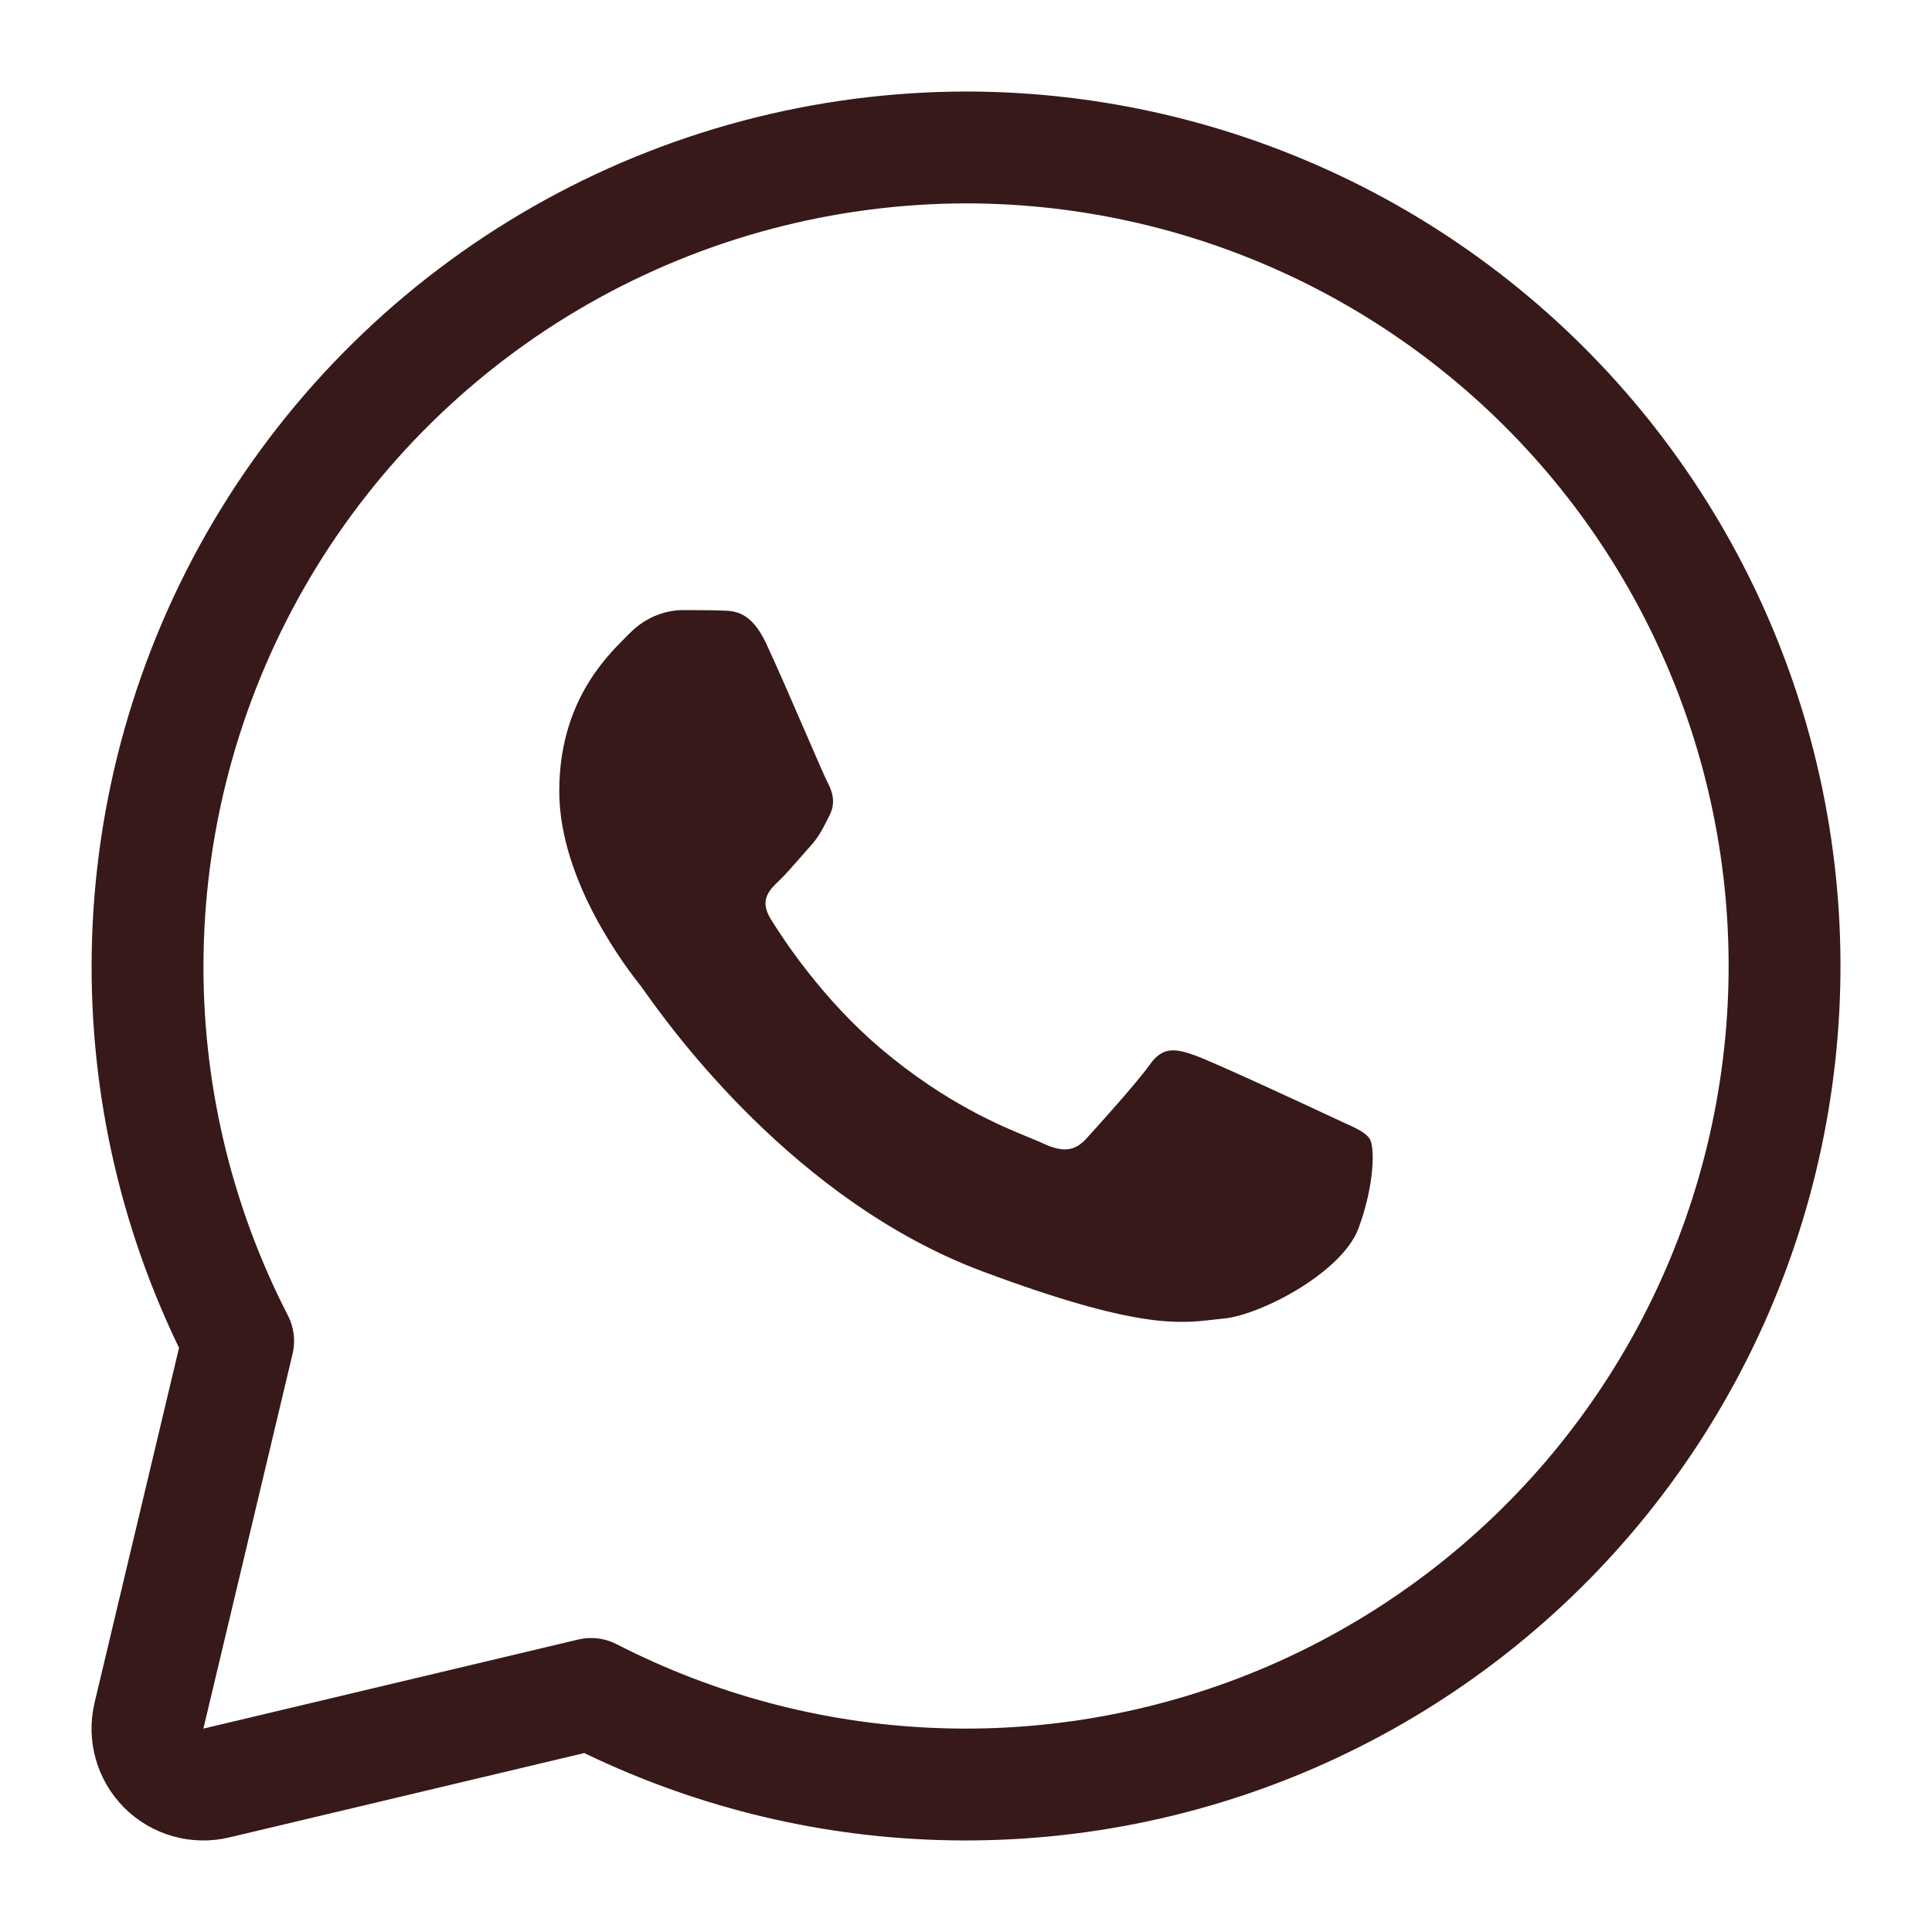
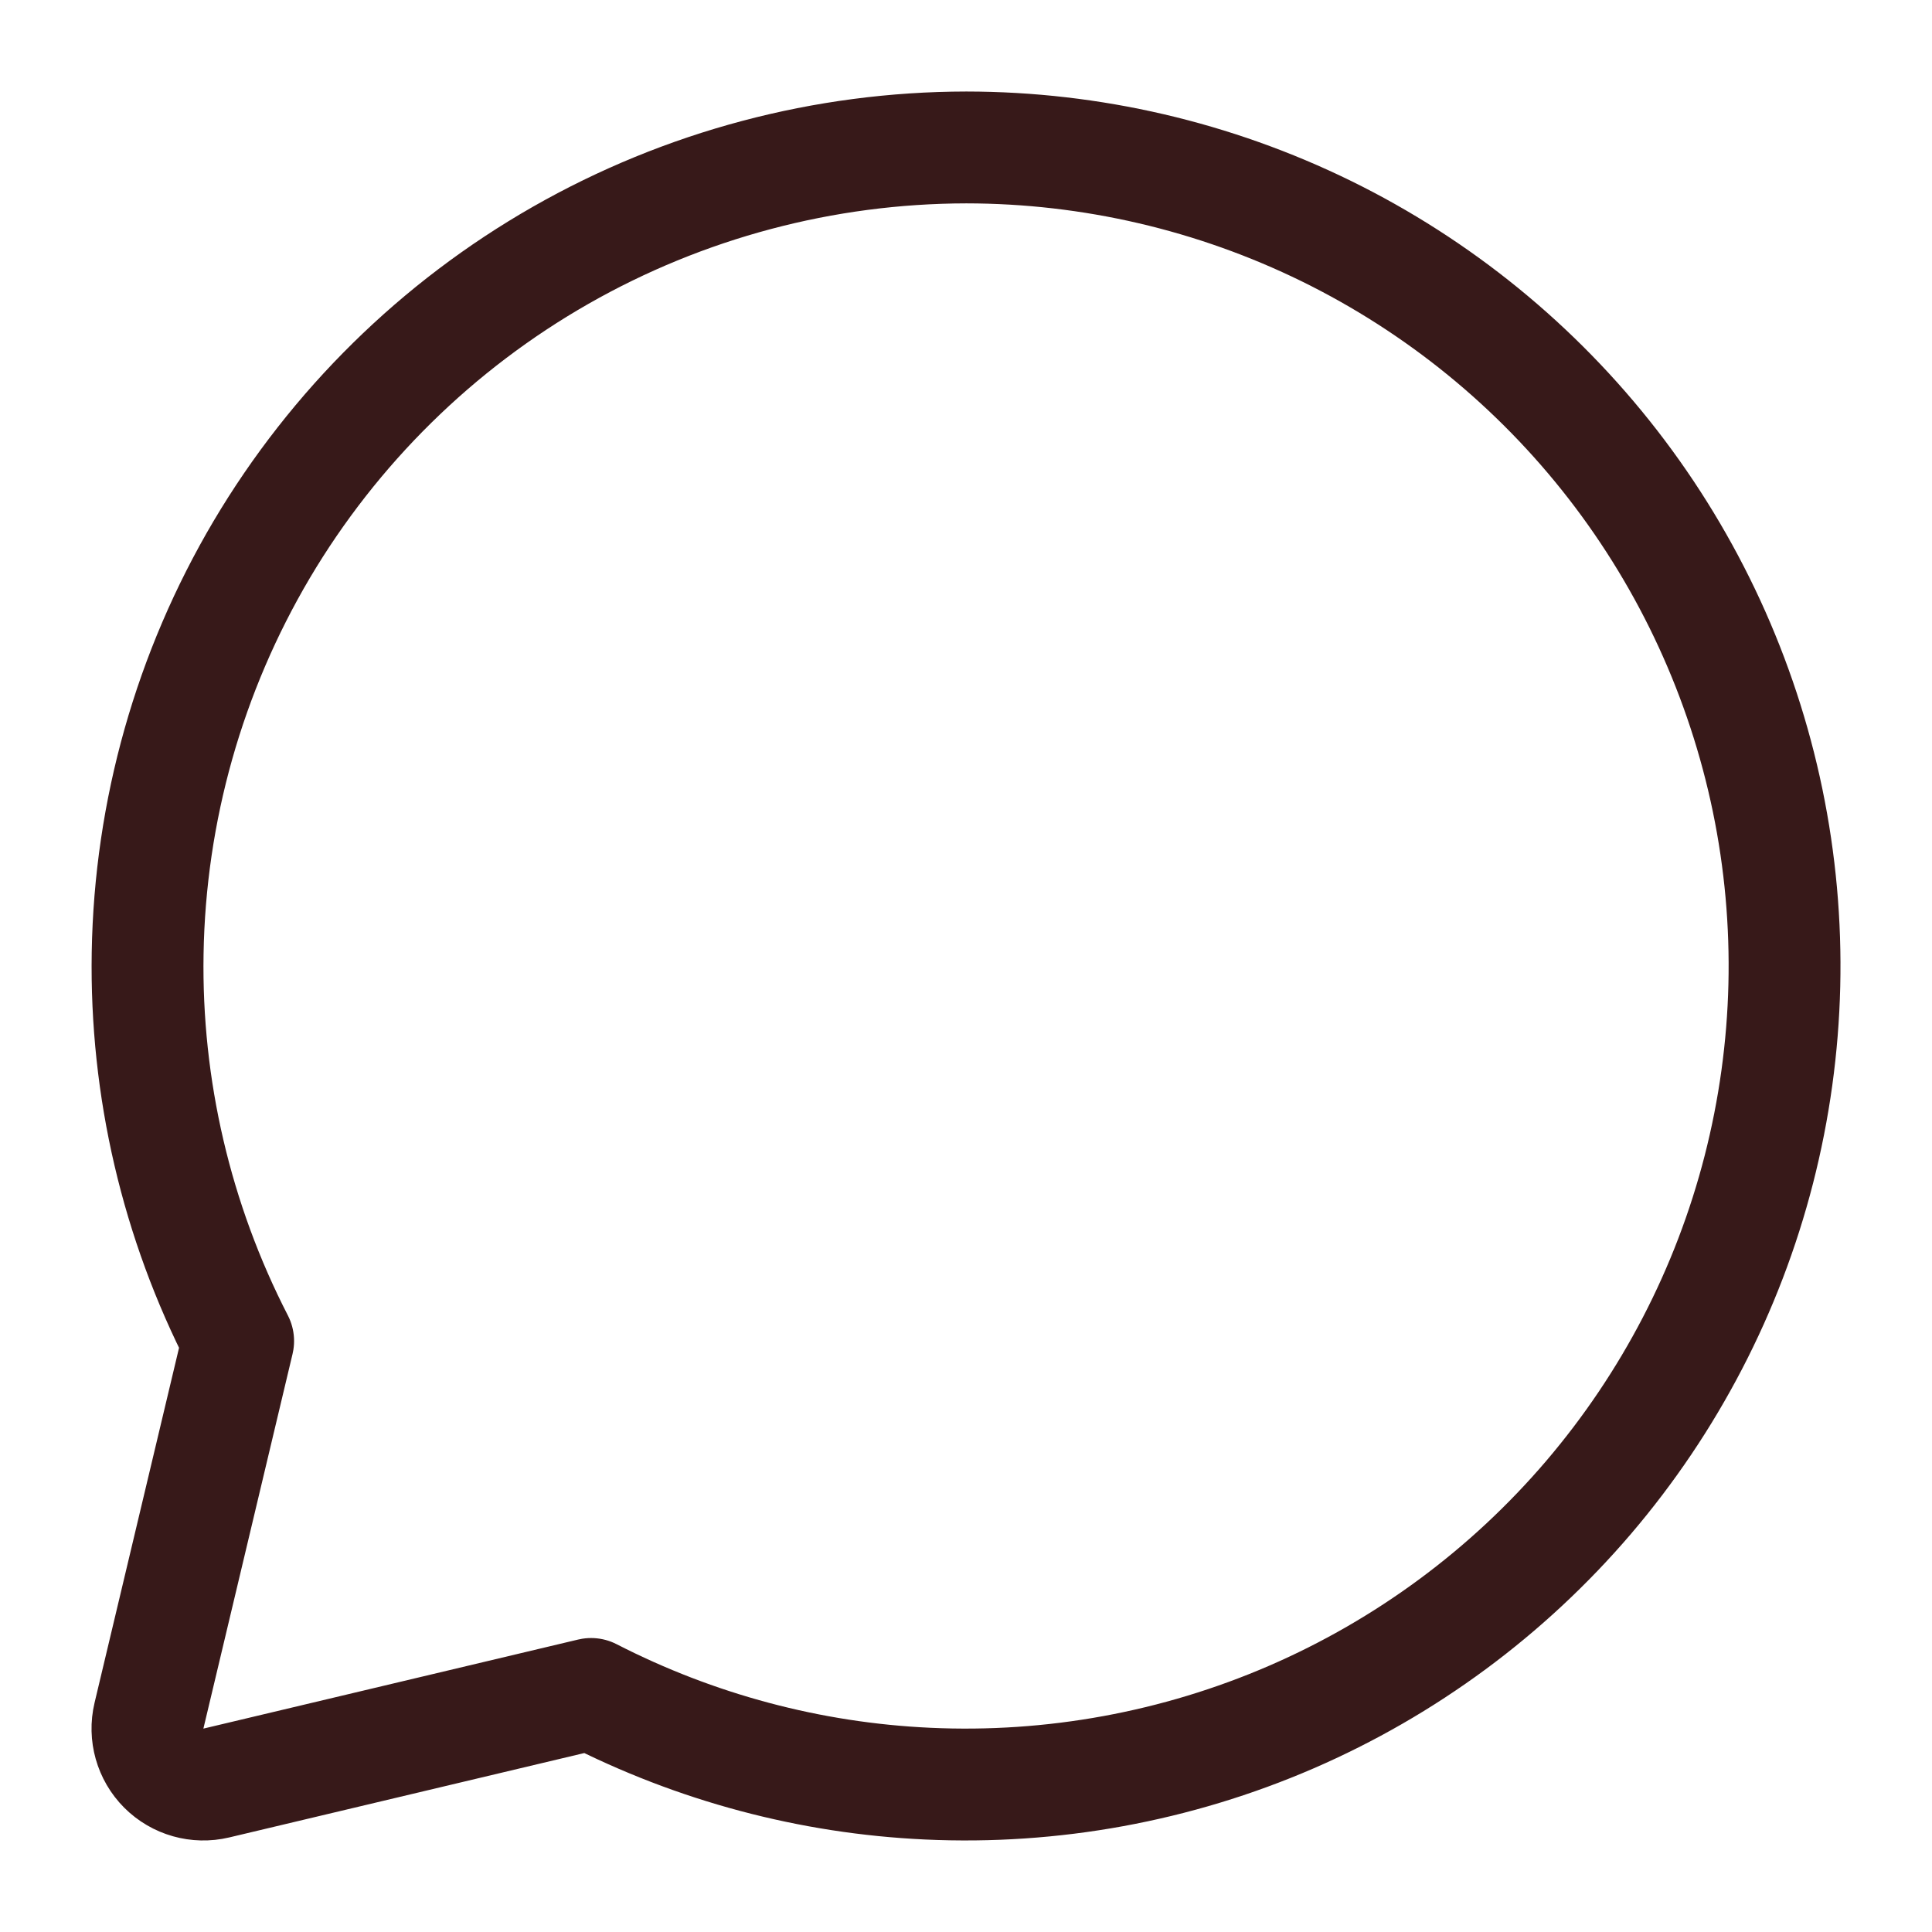
<svg xmlns="http://www.w3.org/2000/svg" width="19" height="19" viewBox="0 0 19 19" fill="none">
  <path d="M9.504 1.45L9.503 1.45C8.104 1.452 6.73 1.817 5.515 2.51C4.3 3.203 3.287 4.201 2.574 5.404C1.862 6.608 1.475 7.976 1.452 9.374C1.43 10.7 1.736 12.01 2.342 13.188L1.465 16.873C1.421 17.058 1.476 17.254 1.611 17.389C1.746 17.524 1.941 17.579 2.127 17.535L5.813 16.659C6.84 17.186 7.968 17.488 9.123 17.541C10.349 17.598 11.572 17.374 12.698 16.887C13.825 16.399 14.825 15.66 15.622 14.727C16.419 13.793 16.992 12.691 17.297 11.502C17.602 10.313 17.632 9.071 17.383 7.869C17.134 6.668 16.614 5.539 15.862 4.569C15.11 3.599 14.146 2.814 13.044 2.273C11.942 1.733 10.731 1.451 9.504 1.45Z" stroke="#371919" stroke-width="1.1" stroke-linecap="round" stroke-linejoin="round" />
-   <path d="M7.091 6.004C7.23 6.007 7.385 6.014 7.533 6.324C7.63 6.531 7.795 6.91 7.929 7.22C8.033 7.461 8.119 7.659 8.141 7.699C8.19 7.792 8.22 7.899 8.156 8.023C8.148 8.038 8.141 8.052 8.134 8.066C8.083 8.167 8.046 8.239 7.959 8.333C7.924 8.372 7.887 8.415 7.85 8.457C7.785 8.531 7.72 8.605 7.665 8.658C7.567 8.75 7.465 8.85 7.578 9.035C7.691 9.22 8.088 9.83 8.673 10.321C9.303 10.852 9.85 11.076 10.127 11.189C10.181 11.211 10.224 11.229 10.256 11.244C10.453 11.336 10.57 11.322 10.683 11.198C10.797 11.073 11.174 10.656 11.307 10.471C11.435 10.286 11.567 10.314 11.749 10.378C11.93 10.442 12.897 10.891 13.094 10.984C13.132 11.002 13.169 11.019 13.202 11.034C13.339 11.096 13.432 11.138 13.471 11.201C13.52 11.28 13.52 11.65 13.358 12.085C13.192 12.519 12.391 12.936 12.028 12.968C11.994 12.971 11.96 12.975 11.925 12.979C11.592 13.017 11.17 13.066 9.667 12.505C7.815 11.815 6.592 10.103 6.345 9.757C6.325 9.729 6.312 9.71 6.305 9.701L6.301 9.696C6.188 9.553 5.5 8.681 5.5 7.781C5.5 6.92 5.948 6.472 6.152 6.268C6.165 6.255 6.177 6.243 6.188 6.232C6.369 6.046 6.581 6 6.713 6C6.845 6 6.977 6 7.091 6.004Z" fill="#371919" />
</svg>